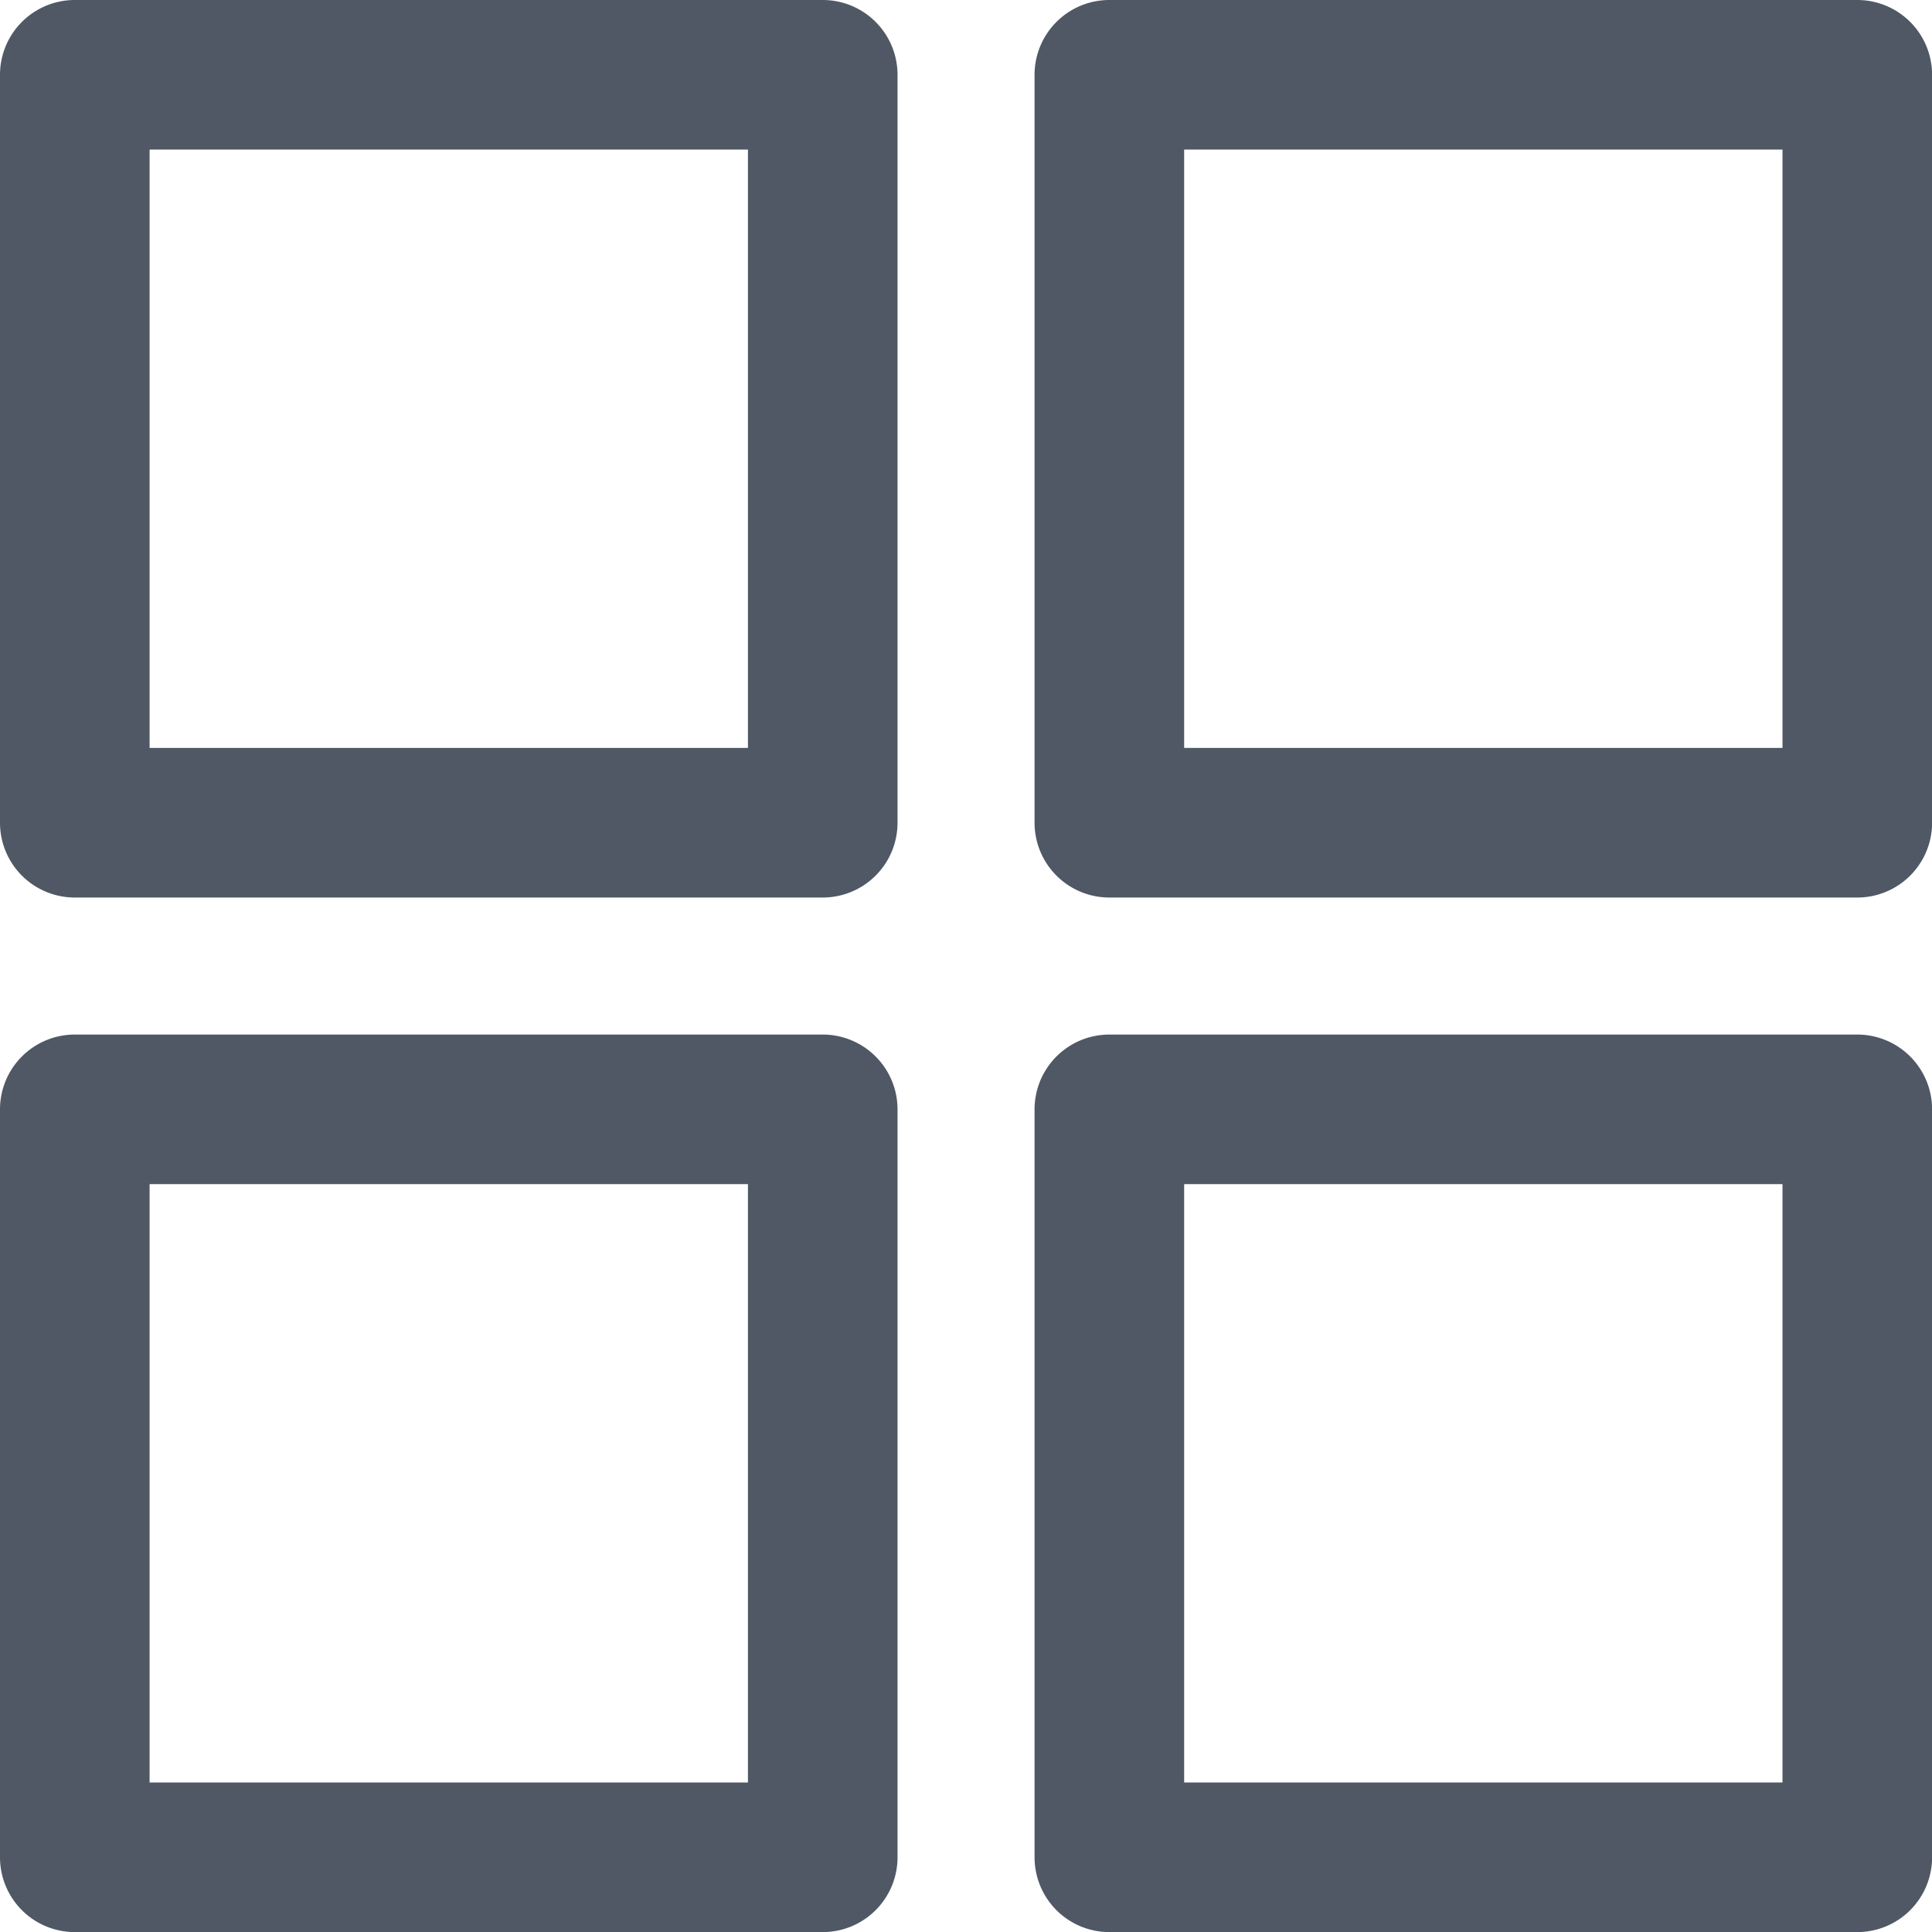
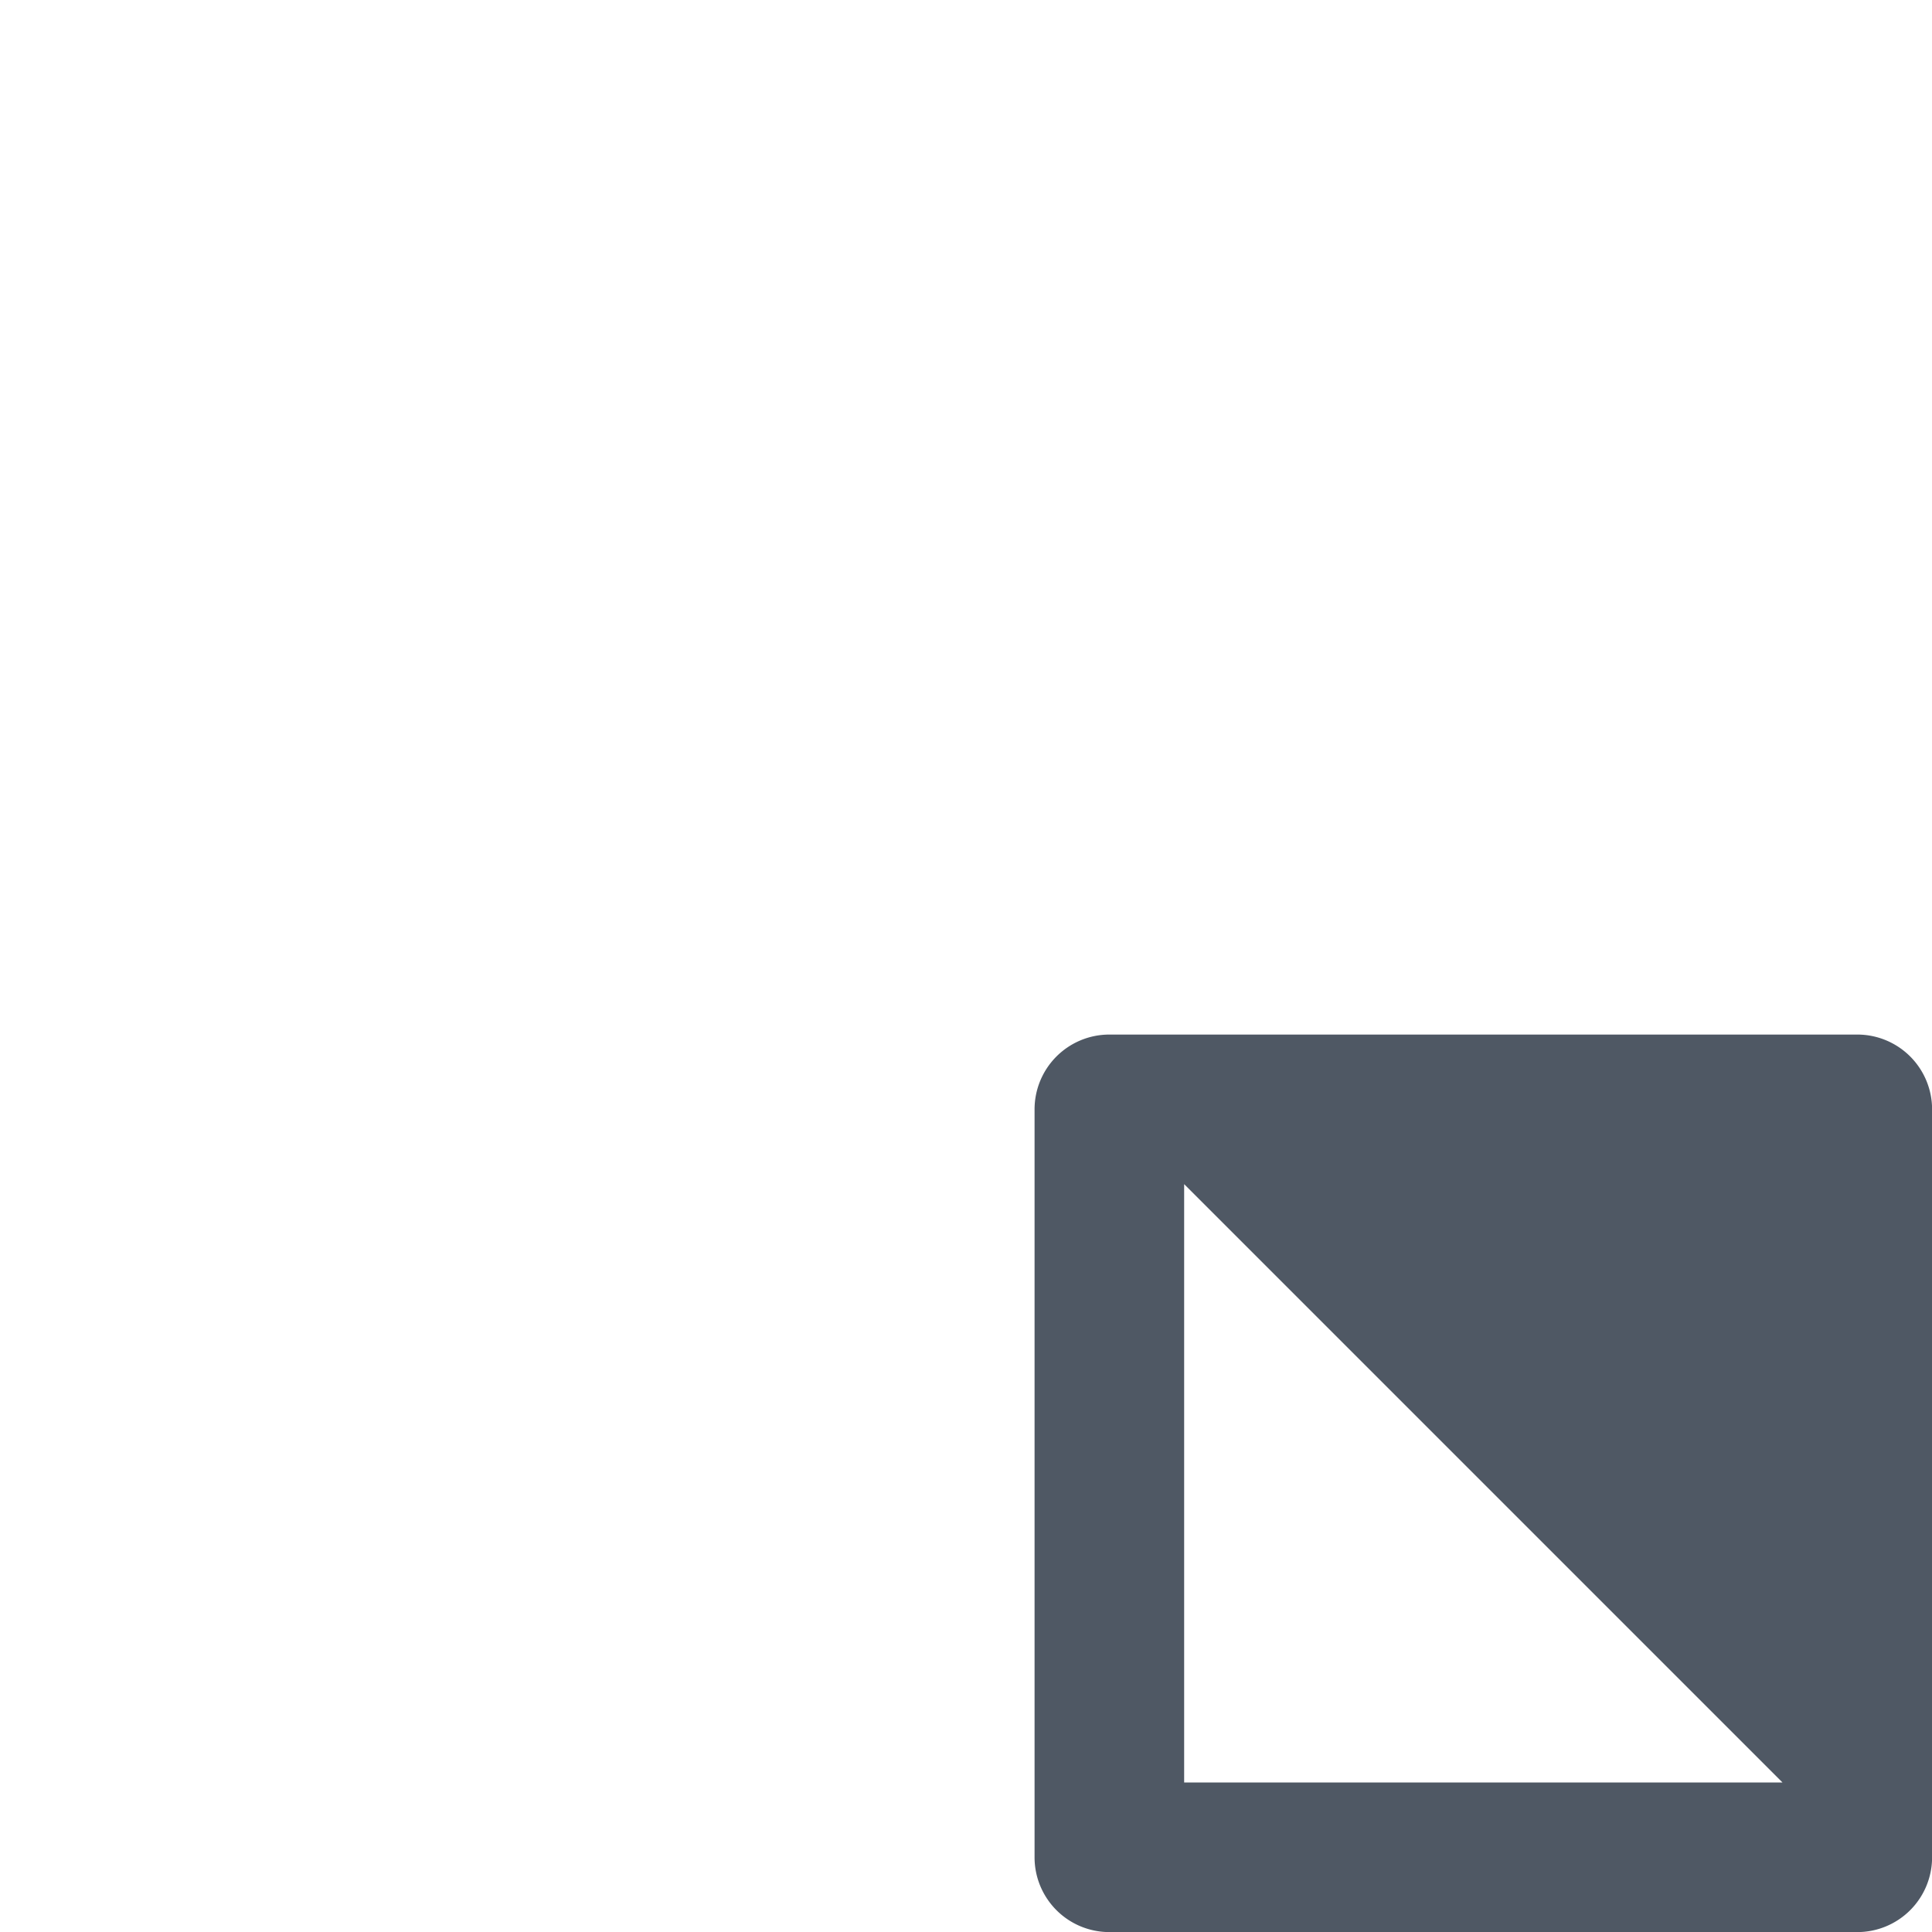
<svg xmlns="http://www.w3.org/2000/svg" width="21.698" height="21.698" viewBox="0 0 21.698 21.698">
  <g id="Group_3029" data-name="Group 3029" transform="translate(-158.822 -77.822)" style="isolation: isolate">
-     <path id="category" d="M9.238,0H.84A.84.84,0,0,0,0,.84v8.4a.84.84,0,0,0,.84.84h8.4a.84.84,0,0,0,.84-.84V.84A.84.84,0,0,0,9.238,0ZM8.4,8.4H1.68V1.68H8.4Z" transform="translate(158.822 77.822)" fill="#4f5864" />
-     <path id="category-2" data-name="category" d="M9.238,0H.84A.84.84,0,0,0,0,.84v8.4a.84.84,0,0,0,.84.84h8.4a.84.84,0,0,0,.84-.84V.84A.84.84,0,0,0,9.238,0ZM8.4,8.4H1.68V1.68H8.4Z" transform="translate(158.822 89.441)" fill="#4f5864" />
-     <path id="category-3" data-name="category" d="M9.238,0H.84A.84.84,0,0,0,0,.84v8.4a.84.84,0,0,0,.84.84h8.4a.84.84,0,0,0,.84-.84V.84A.84.84,0,0,0,9.238,0ZM8.4,8.4H1.68V1.68H8.4Z" transform="translate(170.441 77.822)" fill="#4f5864" />
-     <path id="category-4" data-name="category" d="M9.238,0H.84A.84.84,0,0,0,0,.84v8.4a.84.84,0,0,0,.84.84h8.4a.84.84,0,0,0,.84-.84V.84A.84.84,0,0,0,9.238,0ZM8.4,8.4H1.68V1.68H8.4Z" transform="translate(170.441 89.441)" fill="#4f5864" />
+     <path id="category-4" data-name="category" d="M9.238,0H.84A.84.84,0,0,0,0,.84v8.4a.84.84,0,0,0,.84.84h8.4a.84.84,0,0,0,.84-.84V.84A.84.84,0,0,0,9.238,0ZM8.4,8.4H1.68V1.68Z" transform="translate(170.441 89.441)" fill="#4f5864" />
  </g>
</svg>